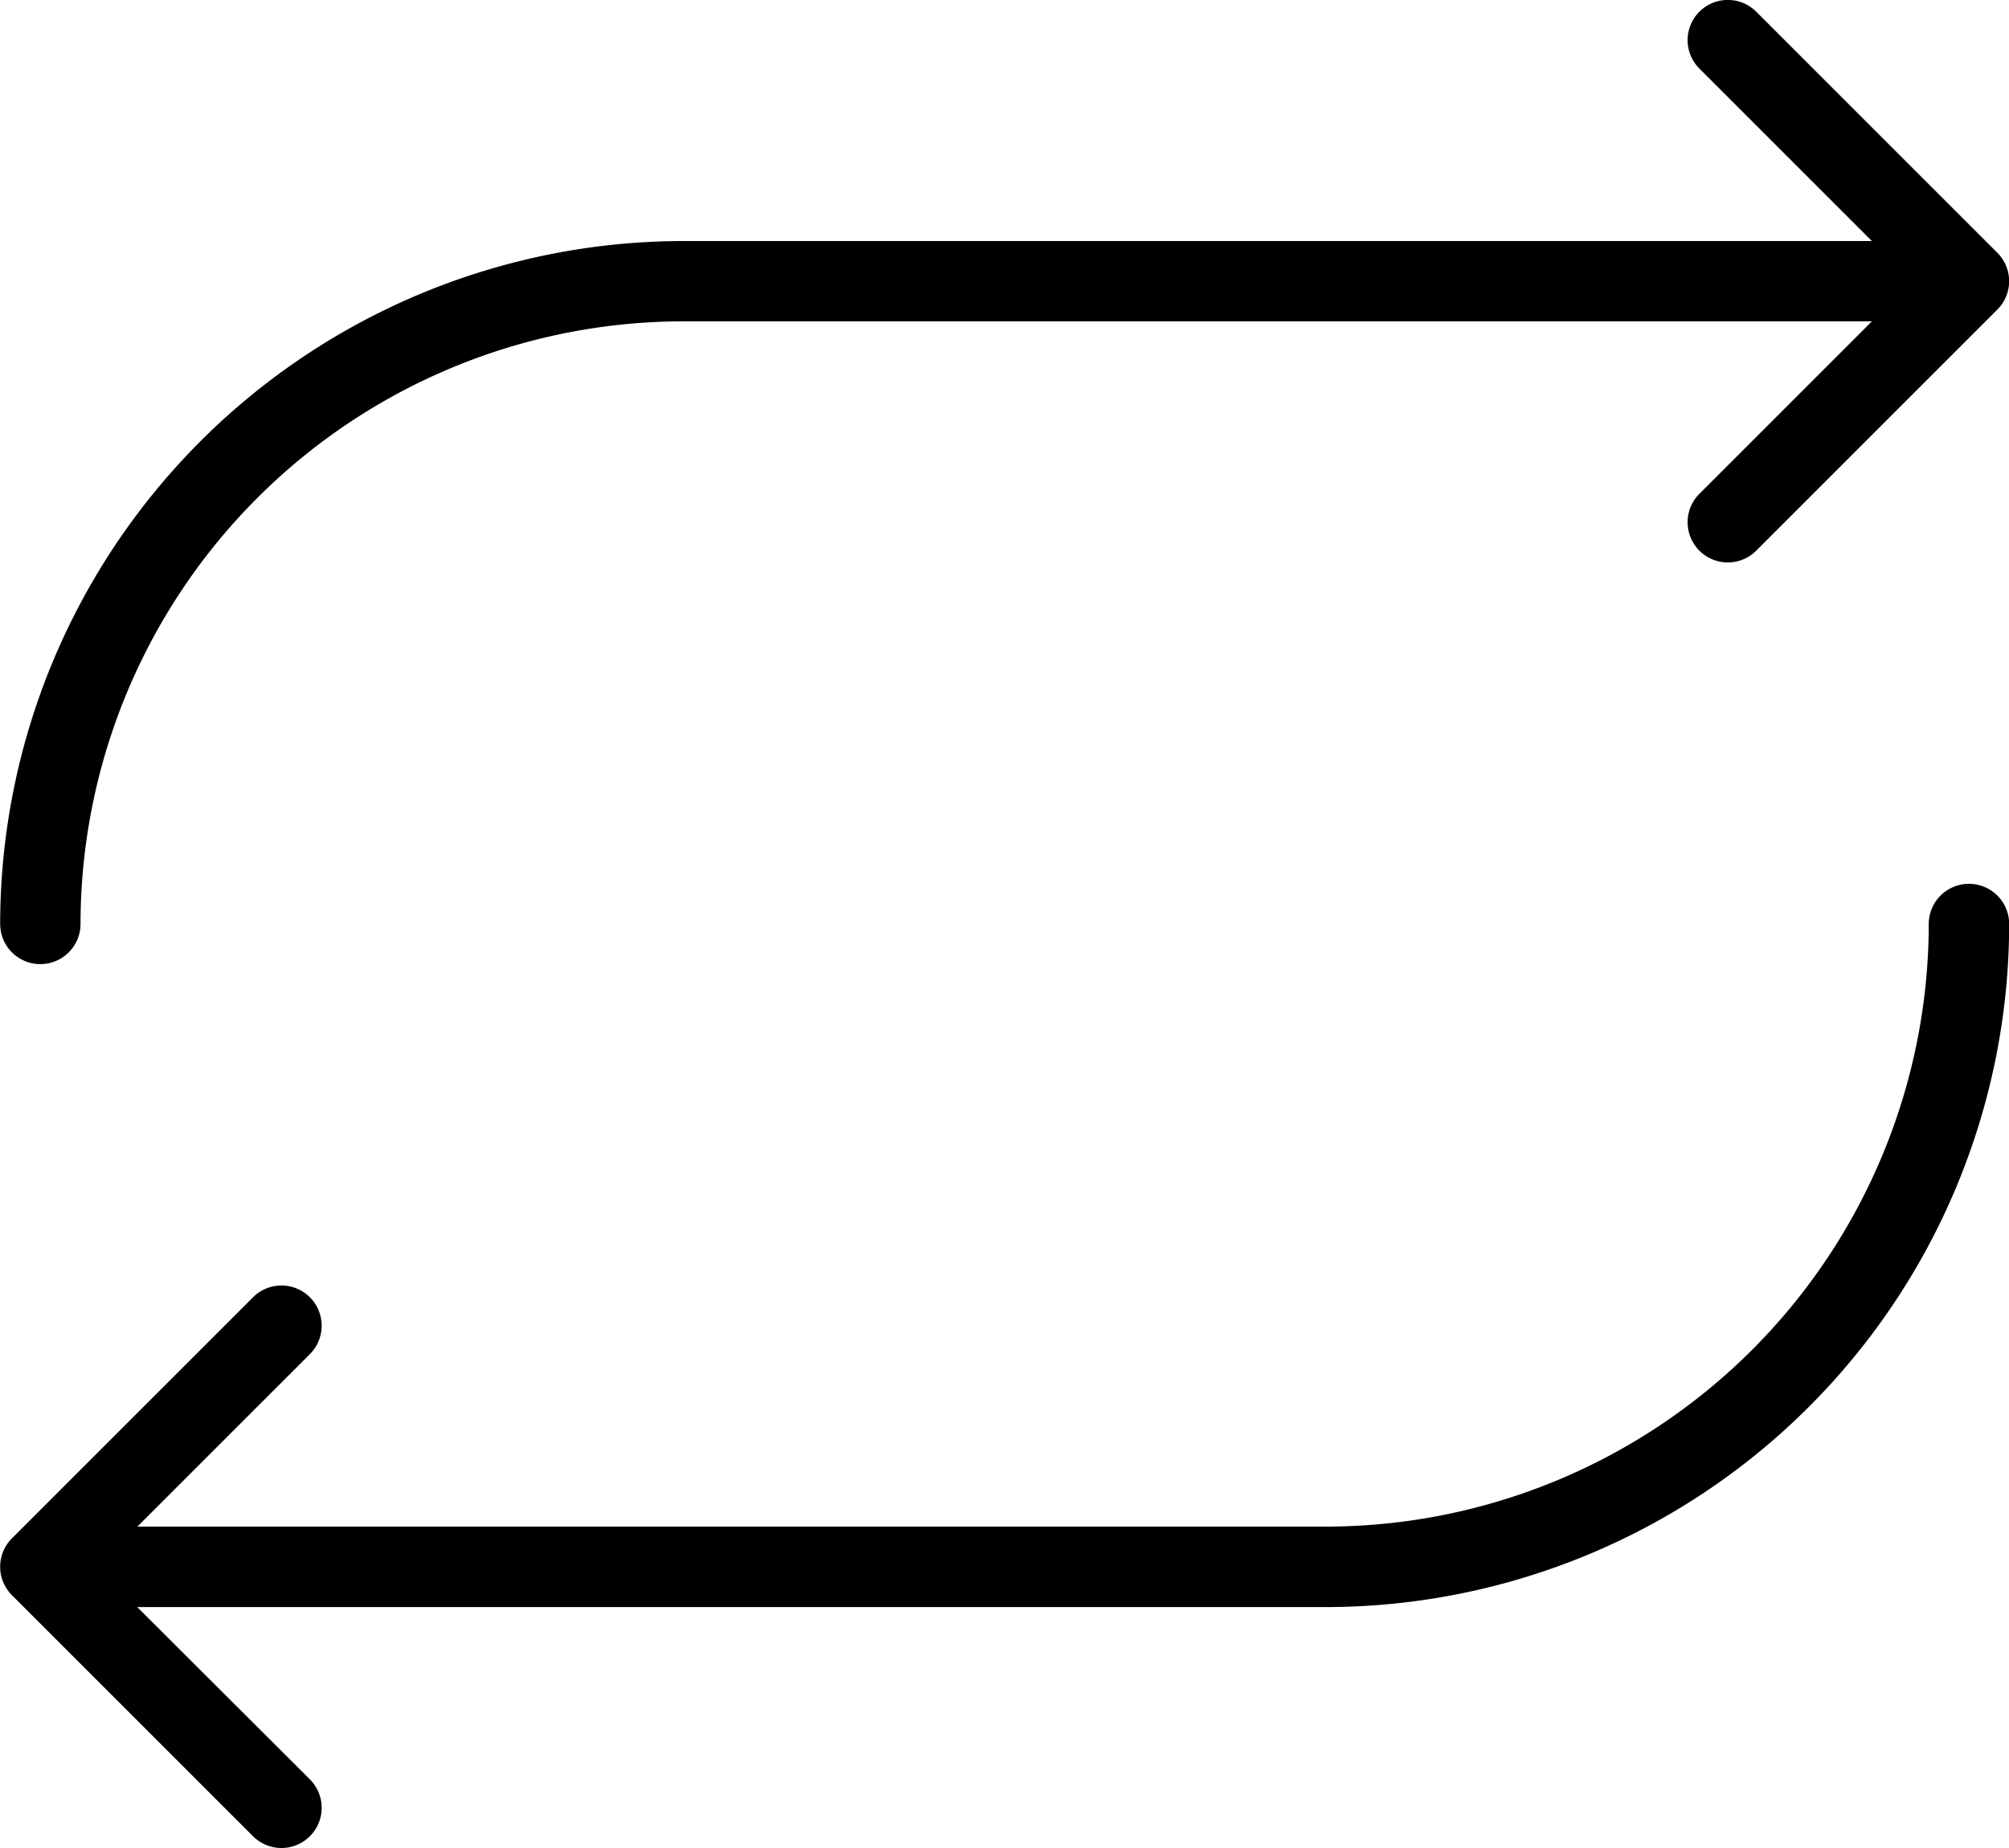
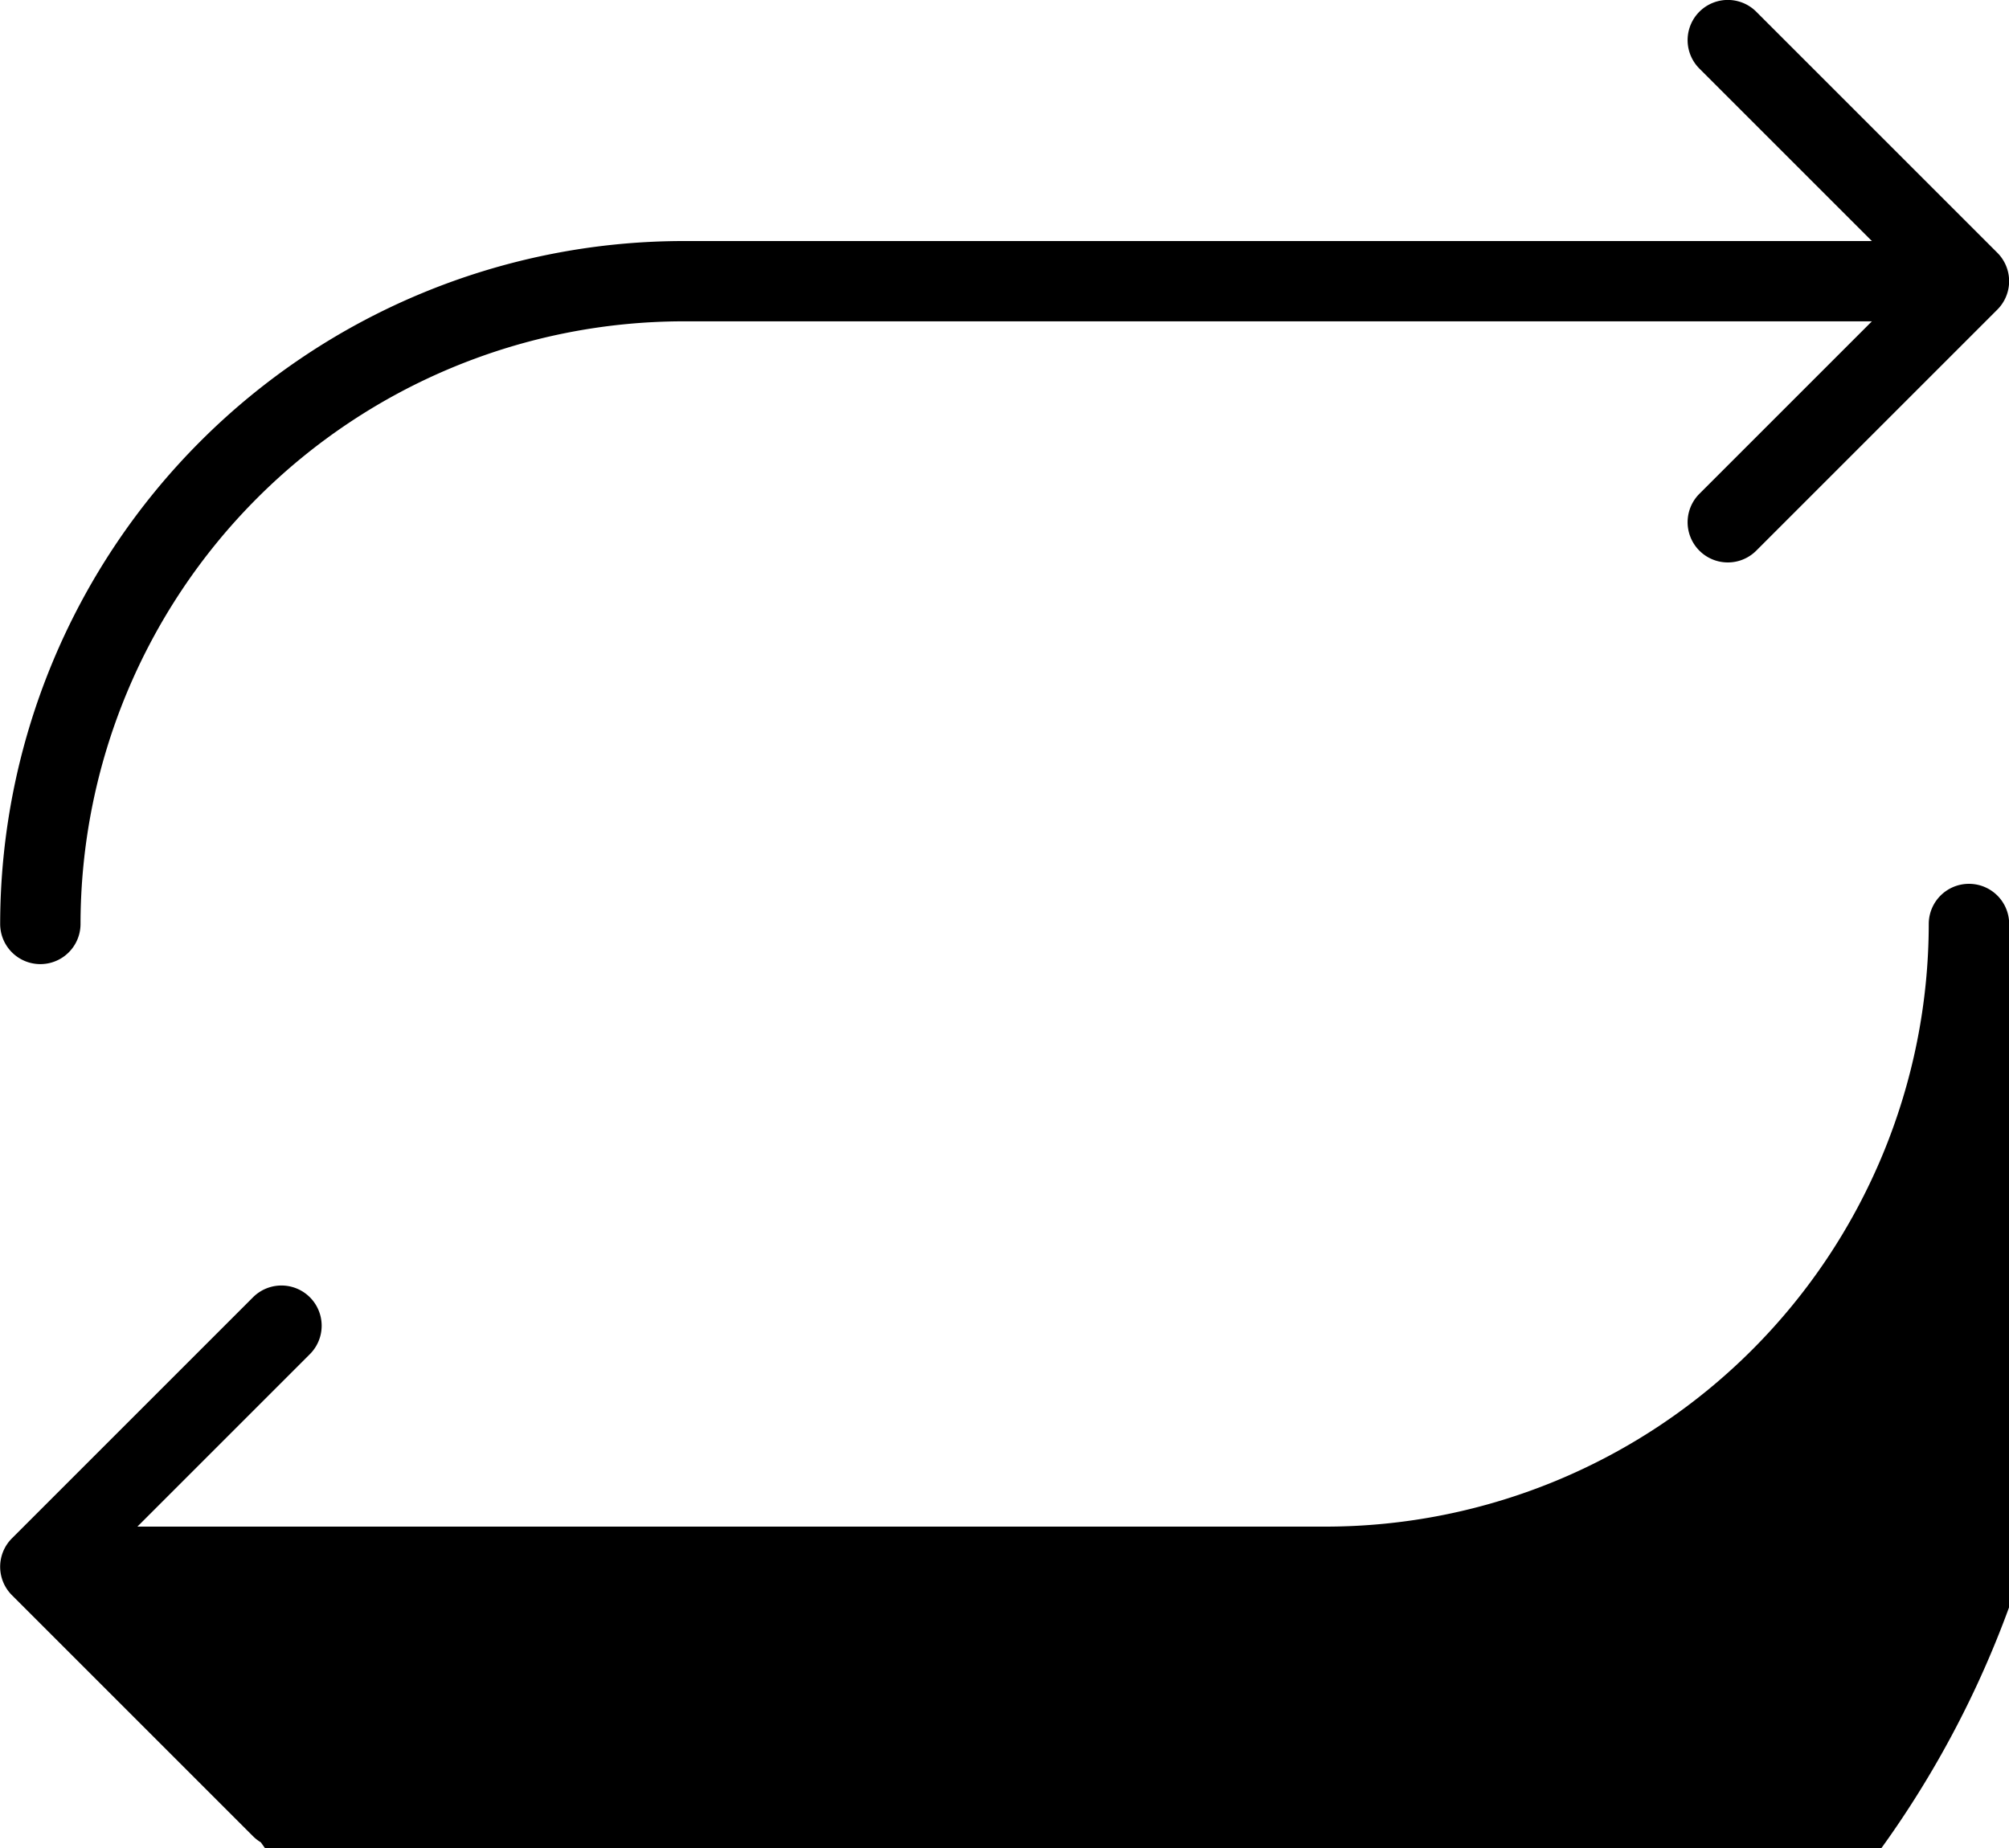
<svg xmlns="http://www.w3.org/2000/svg" width="36" height="33.12" viewBox="0 0 36 33.12">
-   <path id="repeat-thin" d="M28,52.558a12.252,12.252,0,0,1,12.24-12.24h21.3l-3.091-3.091a.72.72,0,1,1,1.019-1.019l4.32,4.32a.72.72,0,0,1,0,1.019l-4.32,4.32a.72.72,0,1,1-1.019-1.019l3.091-3.091h-21.3a10.812,10.812,0,0,0-10.8,10.8.72.72,0,1,1-1.44,0Zm35.279-.72a.72.72,0,0,0-.72.72,10.812,10.812,0,0,1-10.8,10.8h-21.3l3.091-3.091a.72.72,0,1,0-1.019-1.019l-4.32,4.32a.72.72,0,0,0,0,1.019l4.32,4.32a.72.72,0,0,0,1.019-1.019L30.456,64.8h21.3A12.252,12.252,0,0,0,64,52.558.72.72,0,0,0,63.276,51.838Z" transform="translate(-27.997 -35.998)" />
+   <path id="repeat-thin" d="M28,52.558a12.252,12.252,0,0,1,12.24-12.24h21.3l-3.091-3.091a.72.72,0,1,1,1.019-1.019l4.32,4.32a.72.72,0,0,1,0,1.019l-4.32,4.32a.72.72,0,1,1-1.019-1.019l3.091-3.091h-21.3a10.812,10.812,0,0,0-10.8,10.8.72.72,0,1,1-1.44,0Zm35.279-.72a.72.72,0,0,0-.72.72,10.812,10.812,0,0,1-10.8,10.8h-21.3l3.091-3.091a.72.72,0,1,0-1.019-1.019l-4.32,4.32a.72.72,0,0,0,0,1.019l4.32,4.32a.72.72,0,0,0,1.019-1.019L30.456,64.8A12.252,12.252,0,0,0,64,52.558.72.72,0,0,0,63.276,51.838Z" transform="translate(-27.997 -35.998)" />
</svg>